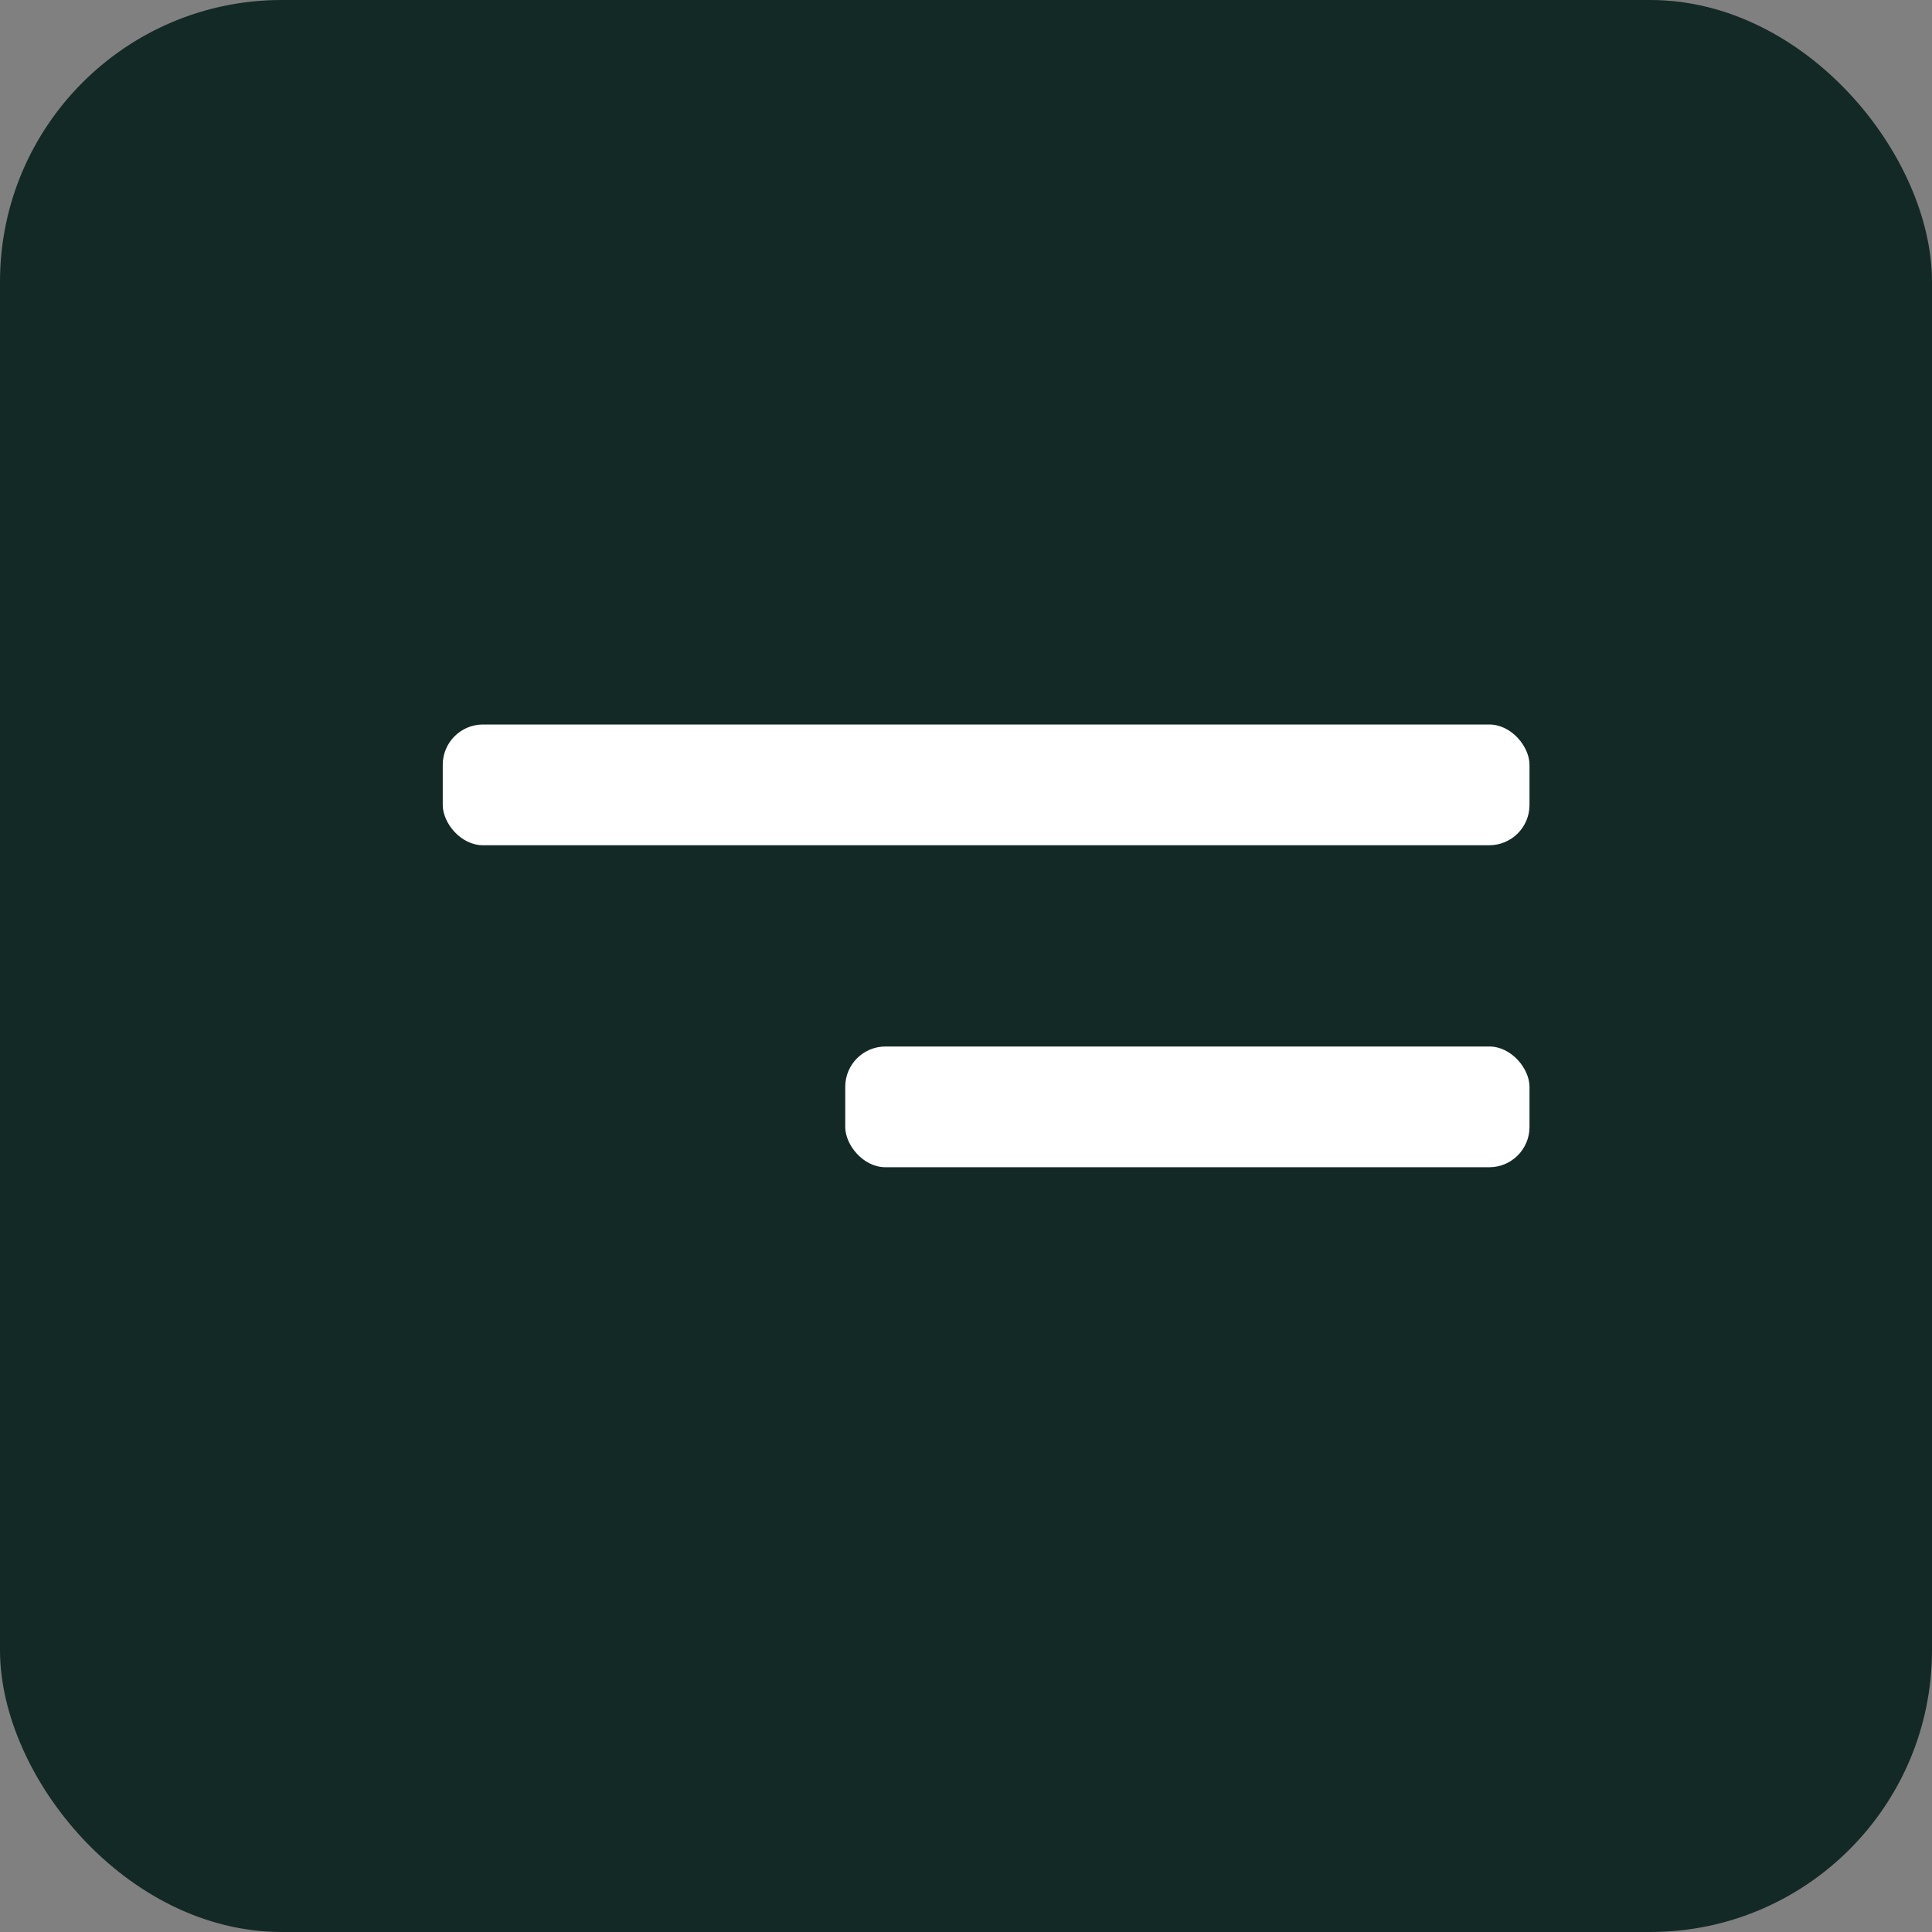
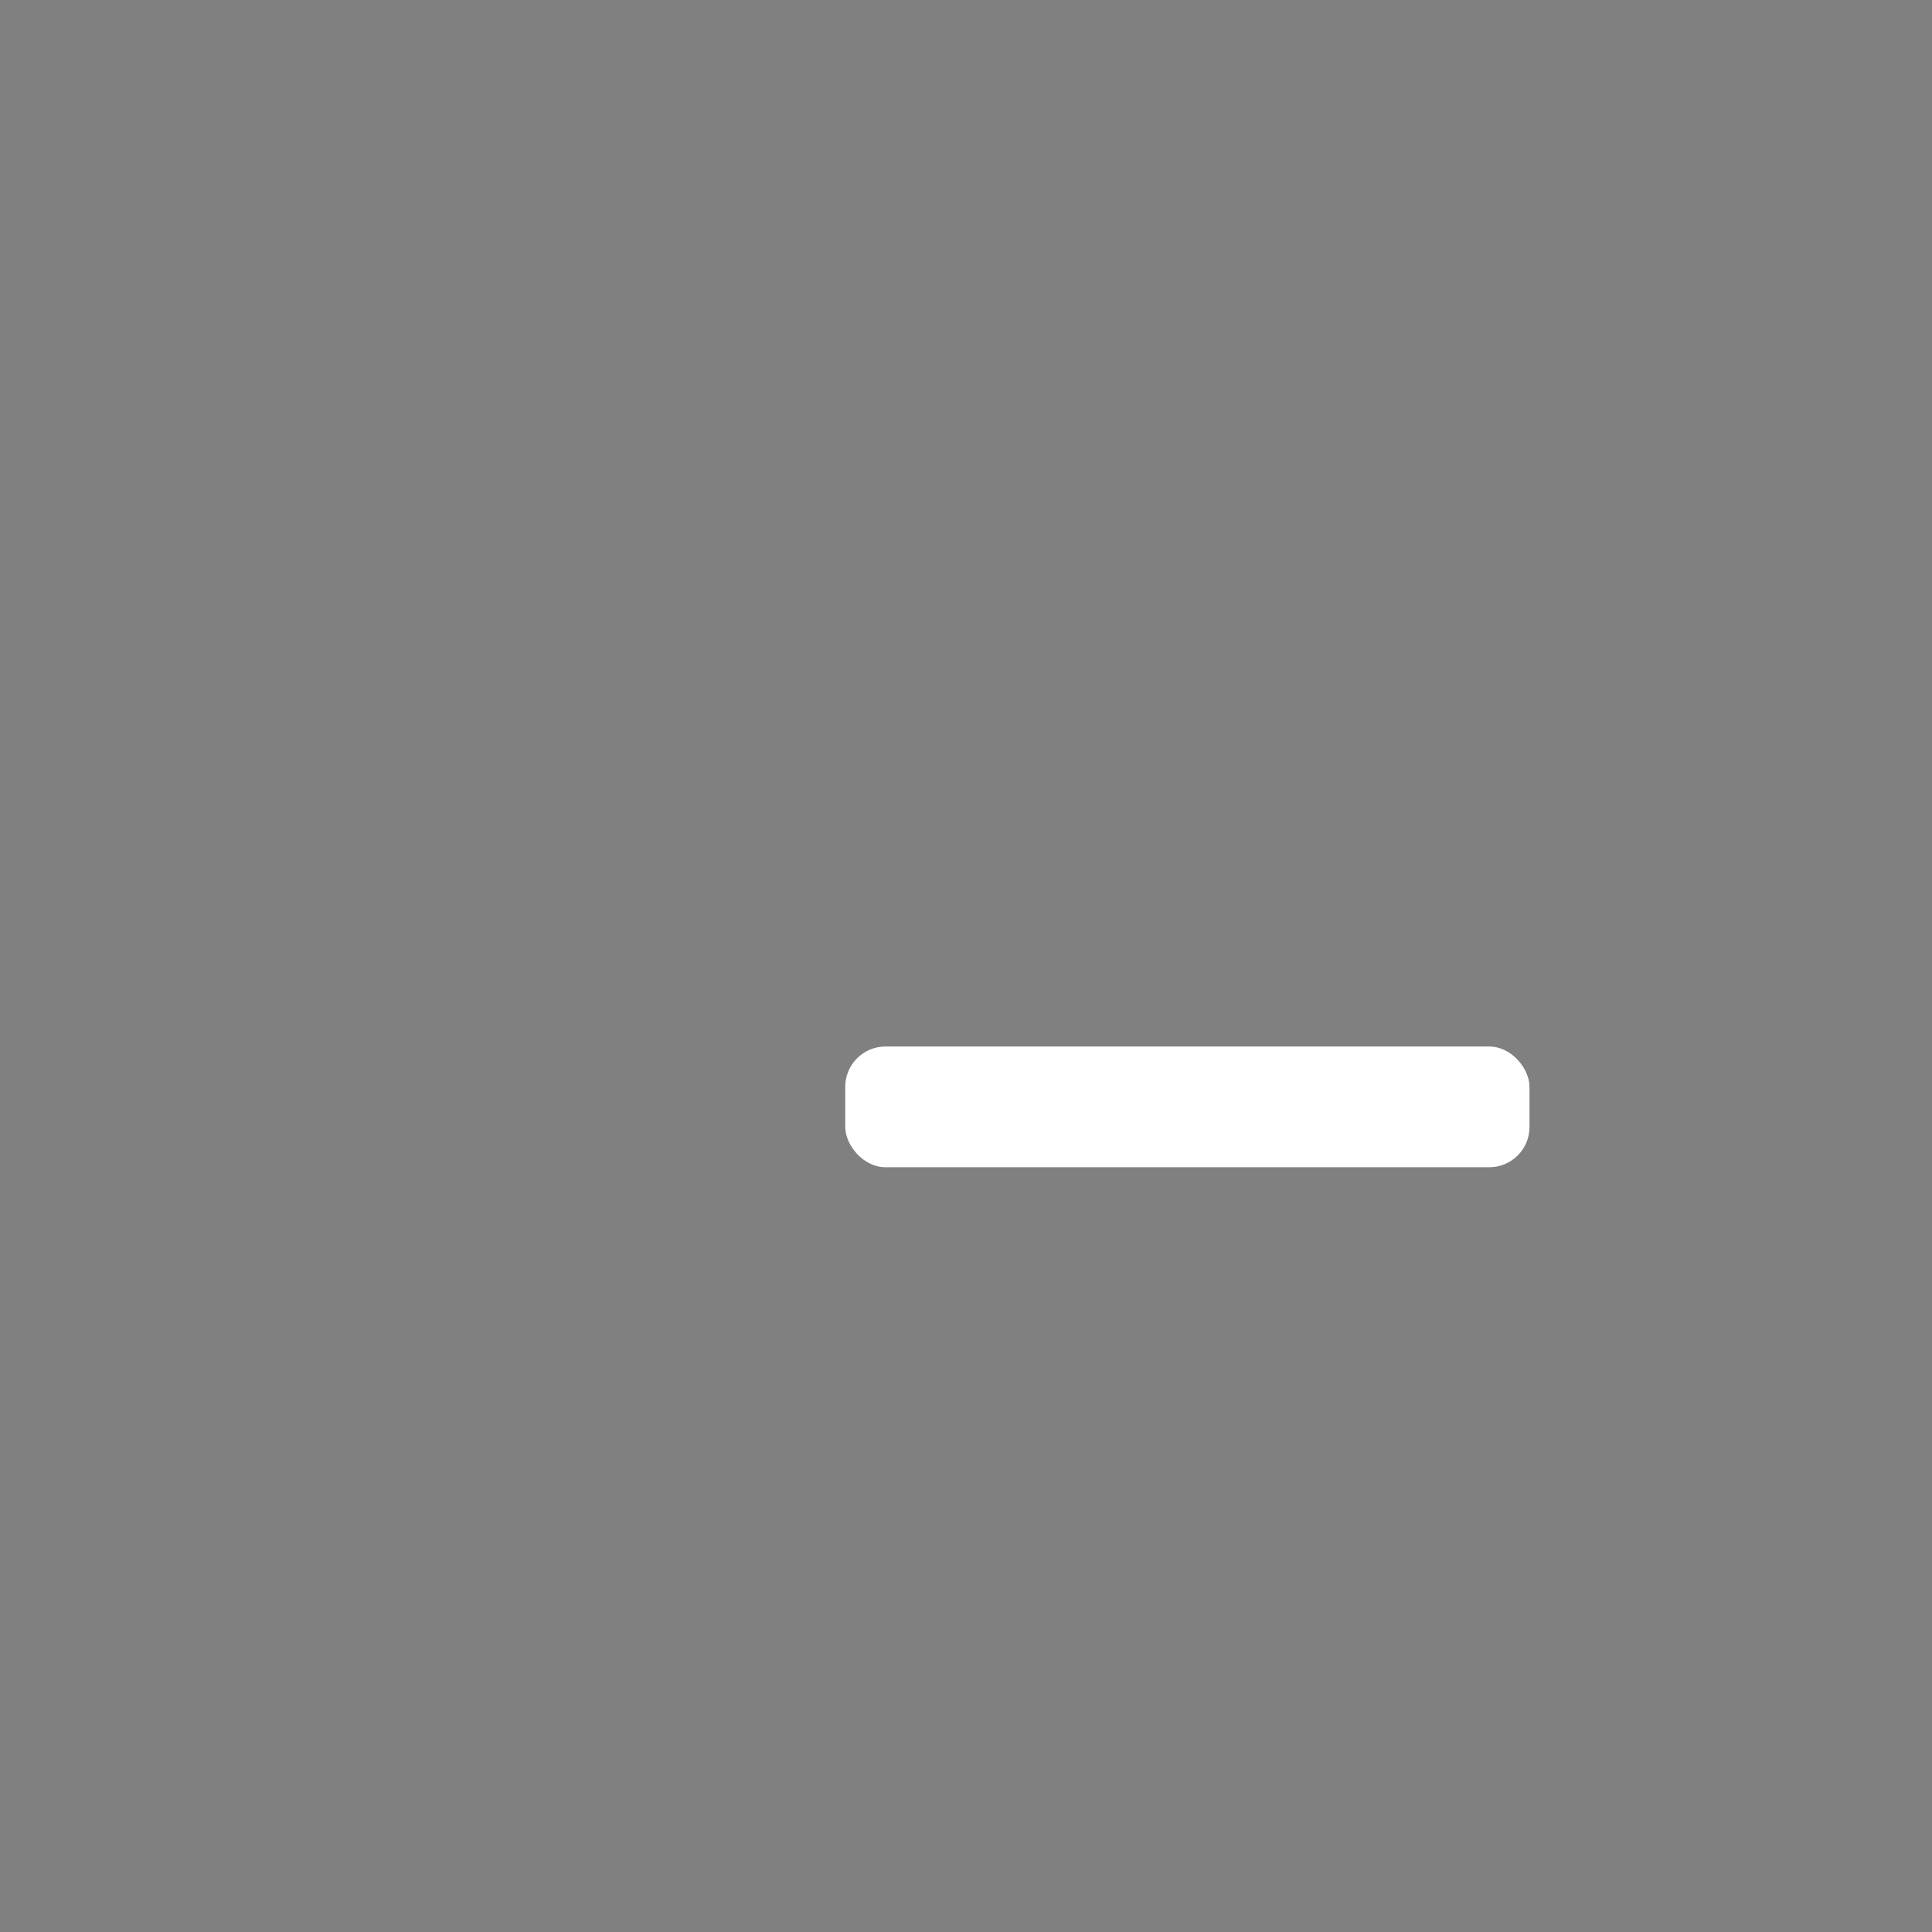
<svg xmlns="http://www.w3.org/2000/svg" width="48" height="48" viewBox="0 0 48 48" fill="none">
  <rect x="0" y="0" width="48" height="48" fill="#808080" stroke="none" />
-   <rect width="48" height="48" rx="7" fill="#132926" />
-   <rect x="11" y="18" width="27" height="3" rx="1" fill="white" />
  <rect x="21" y="26" width="17" height="3" rx="1" fill="white" />
</svg>